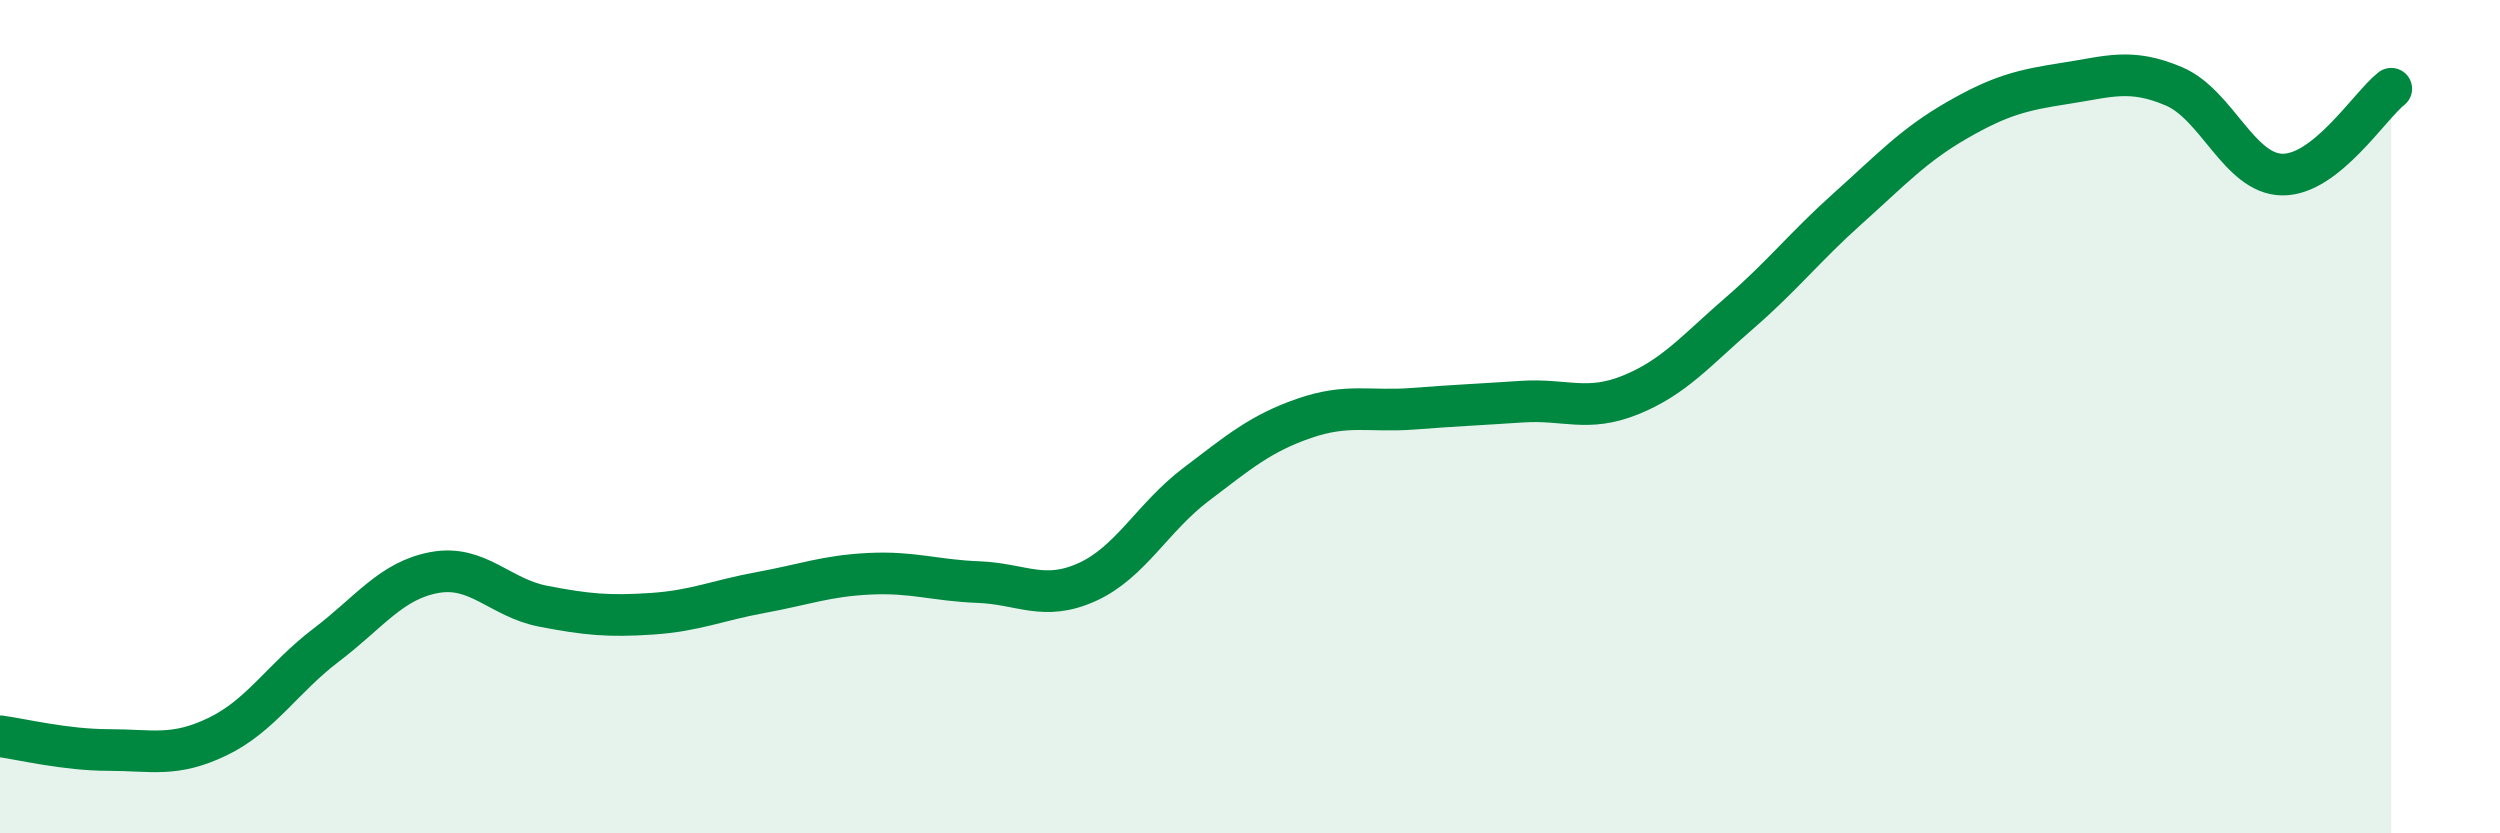
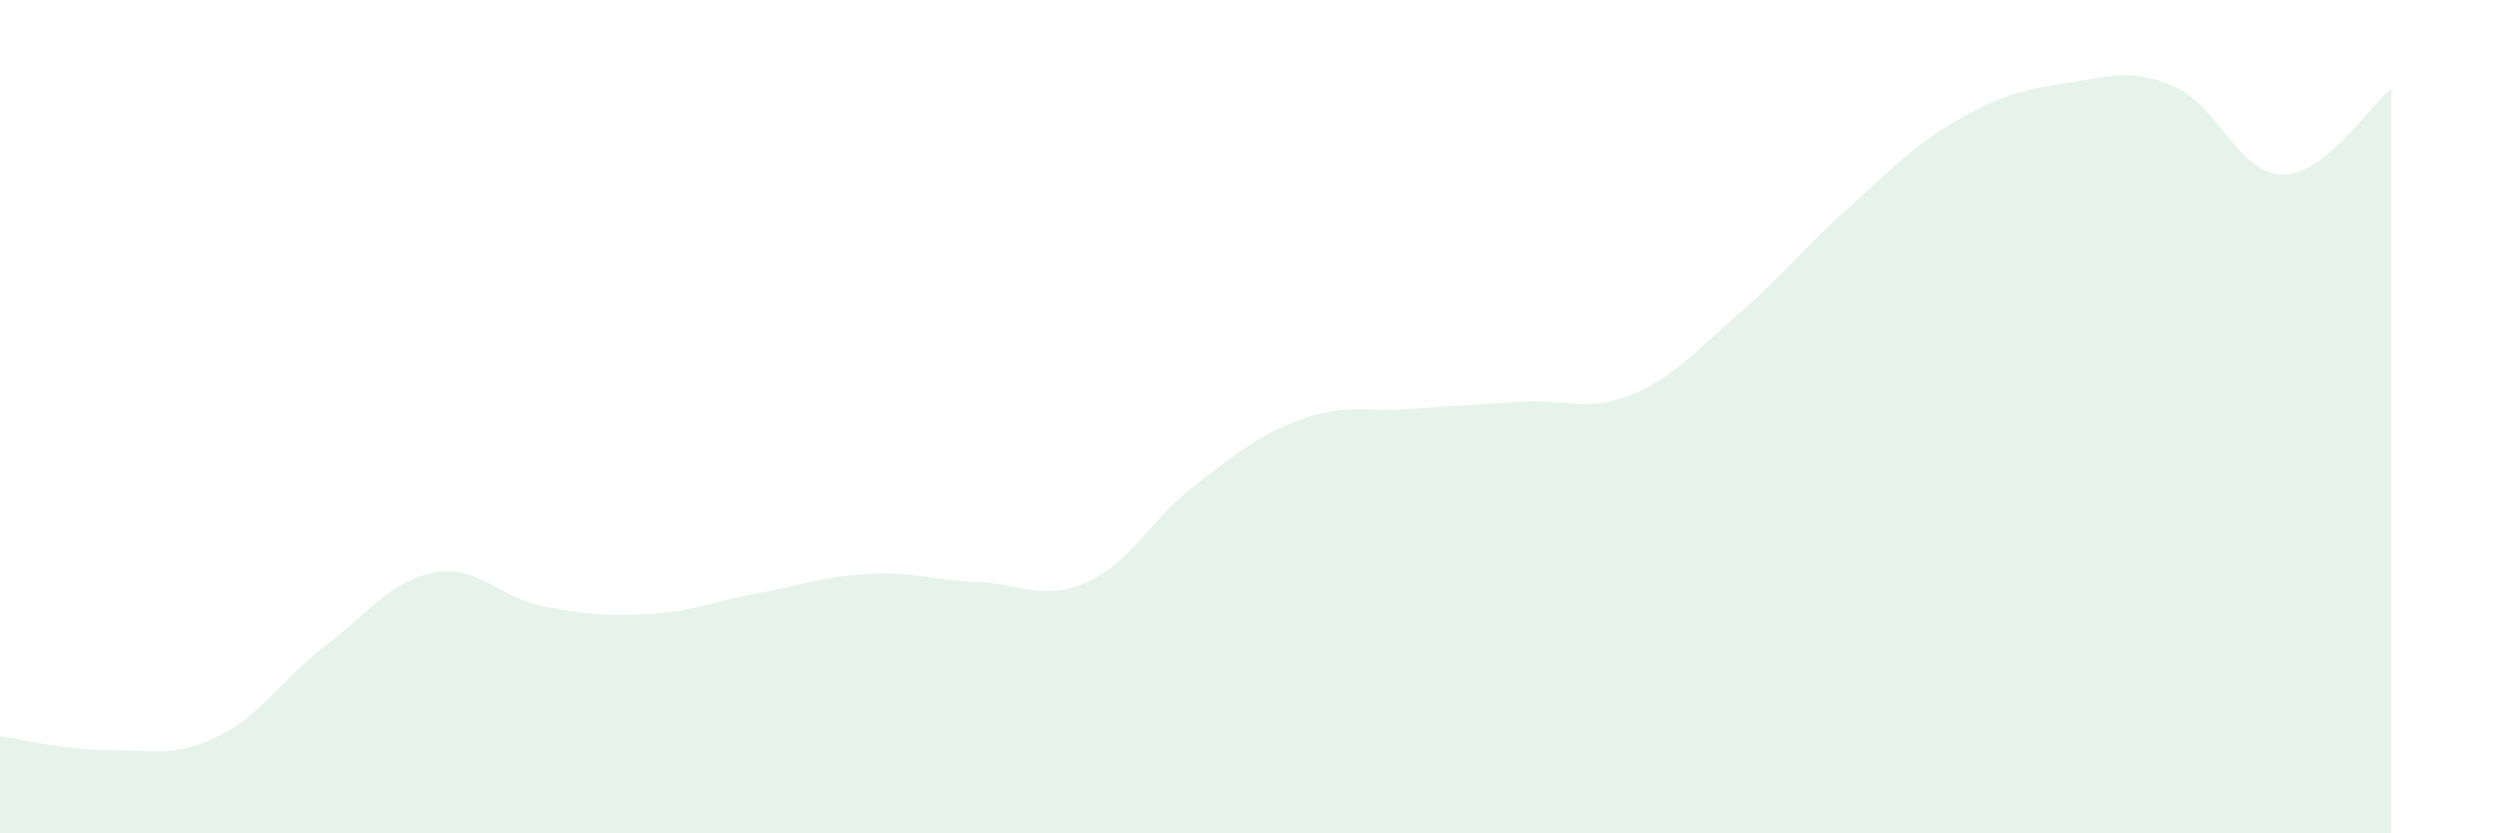
<svg xmlns="http://www.w3.org/2000/svg" width="60" height="20" viewBox="0 0 60 20">
  <path d="M 0,17.67 C 0.52,17.74 1.57,18 2.61,18 C 3.65,18 4.18,18.18 5.22,17.68 C 6.26,17.18 6.79,16.27 7.83,15.48 C 8.87,14.69 9.39,13.93 10.43,13.74 C 11.47,13.55 12,14.35 13.04,14.55 C 14.08,14.75 14.61,14.8 15.65,14.73 C 16.69,14.66 17.22,14.41 18.26,14.22 C 19.3,14.03 19.83,13.82 20.87,13.77 C 21.91,13.72 22.44,13.93 23.48,13.97 C 24.52,14.01 25.05,14.44 26.09,13.97 C 27.13,13.5 27.66,12.42 28.7,11.63 C 29.74,10.84 30.26,10.4 31.3,10.04 C 32.34,9.68 32.87,9.89 33.91,9.81 C 34.95,9.73 35.48,9.71 36.52,9.64 C 37.56,9.57 38.09,9.9 39.13,9.48 C 40.17,9.06 40.7,8.42 41.74,7.52 C 42.78,6.62 43.31,5.93 44.35,5 C 45.39,4.07 45.92,3.49 46.96,2.89 C 48,2.29 48.53,2.16 49.57,2 C 50.61,1.84 51.13,1.63 52.17,2.07 C 53.21,2.51 53.74,4.18 54.78,4.19 C 55.82,4.2 56.87,2.54 57.39,2.13L57.39 20L0 20Z" fill="#008740" opacity="0.1" stroke-linecap="round" stroke-linejoin="round" />
-   <path d="M 0,17.67 C 0.52,17.74 1.57,18 2.61,18 C 3.65,18 4.18,18.18 5.22,17.68 C 6.26,17.18 6.79,16.27 7.83,15.48 C 8.87,14.69 9.39,13.93 10.43,13.74 C 11.47,13.55 12,14.35 13.04,14.55 C 14.08,14.75 14.61,14.8 15.65,14.73 C 16.69,14.66 17.22,14.41 18.26,14.22 C 19.3,14.03 19.83,13.82 20.87,13.77 C 21.91,13.72 22.44,13.93 23.48,13.97 C 24.52,14.01 25.05,14.44 26.09,13.97 C 27.13,13.5 27.66,12.42 28.7,11.63 C 29.74,10.84 30.26,10.4 31.3,10.04 C 32.34,9.68 32.87,9.89 33.91,9.81 C 34.95,9.73 35.48,9.71 36.52,9.64 C 37.56,9.57 38.09,9.9 39.13,9.48 C 40.17,9.06 40.7,8.42 41.74,7.52 C 42.78,6.62 43.31,5.93 44.35,5 C 45.39,4.07 45.92,3.49 46.96,2.89 C 48,2.29 48.53,2.16 49.57,2 C 50.61,1.84 51.13,1.63 52.17,2.07 C 53.21,2.51 53.74,4.18 54.78,4.19 C 55.82,4.2 56.87,2.54 57.39,2.13" stroke="#008740" stroke-width="1" fill="none" stroke-linecap="round" stroke-linejoin="round" />
</svg>